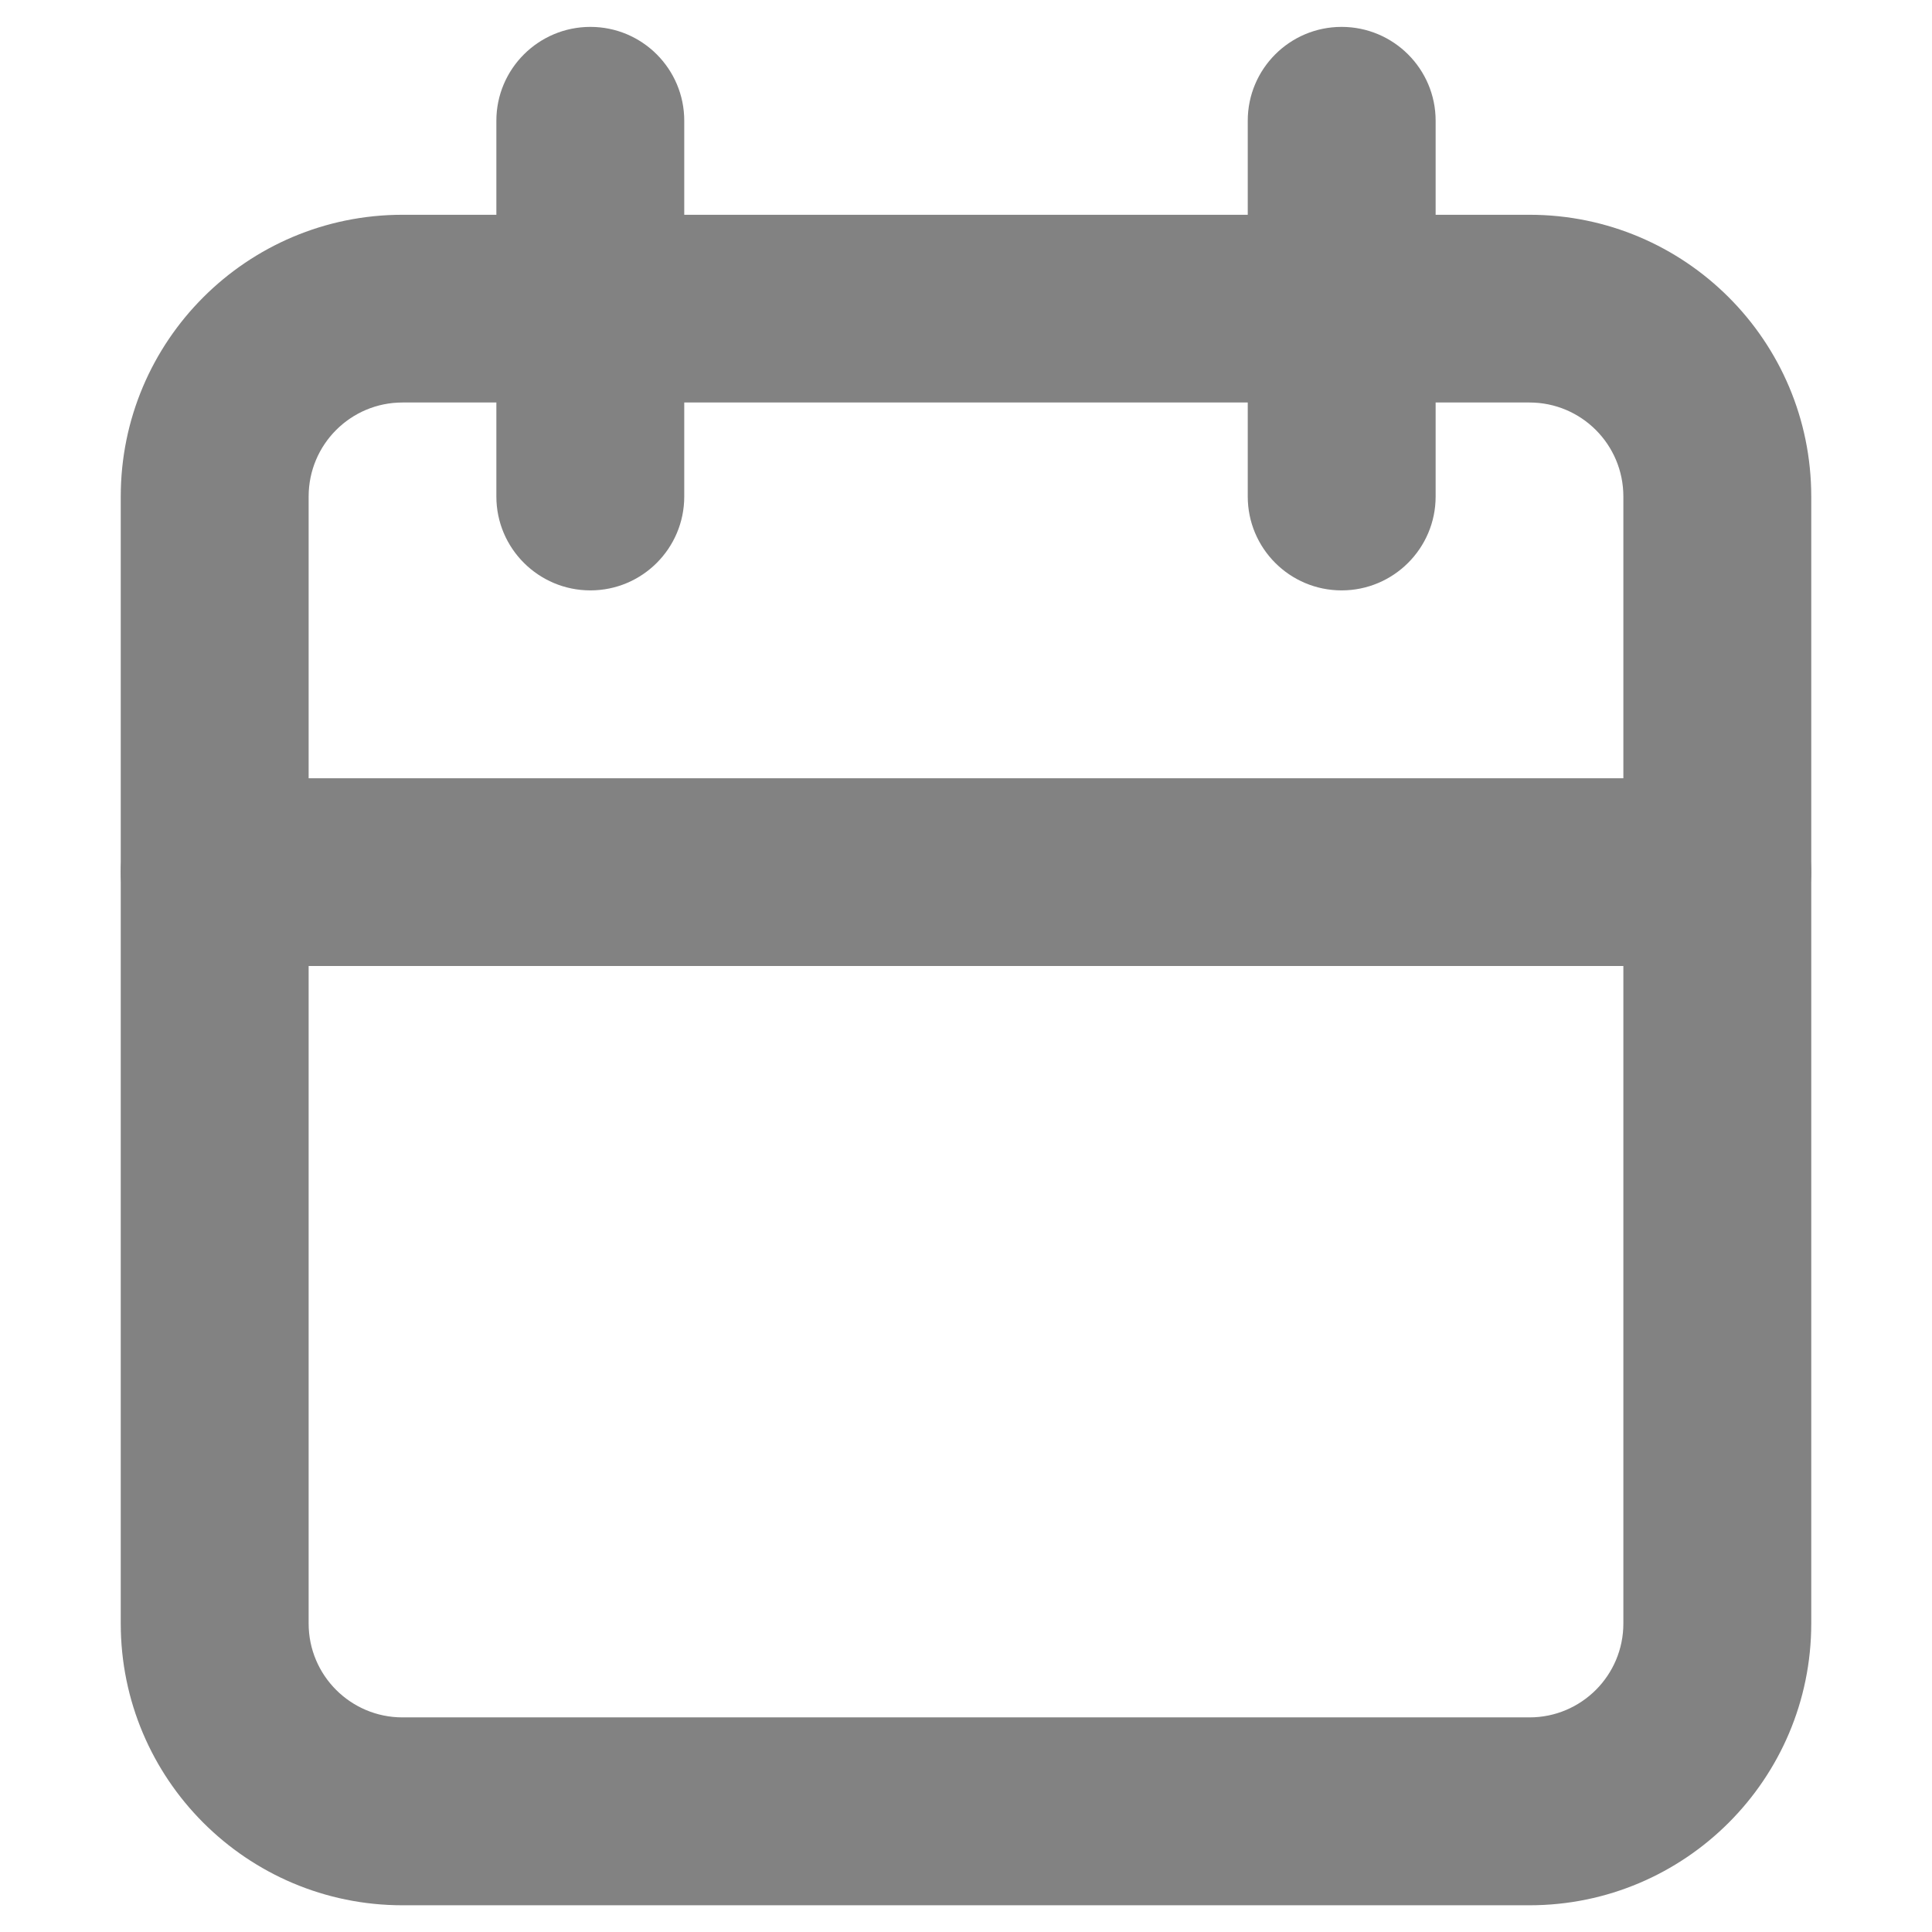
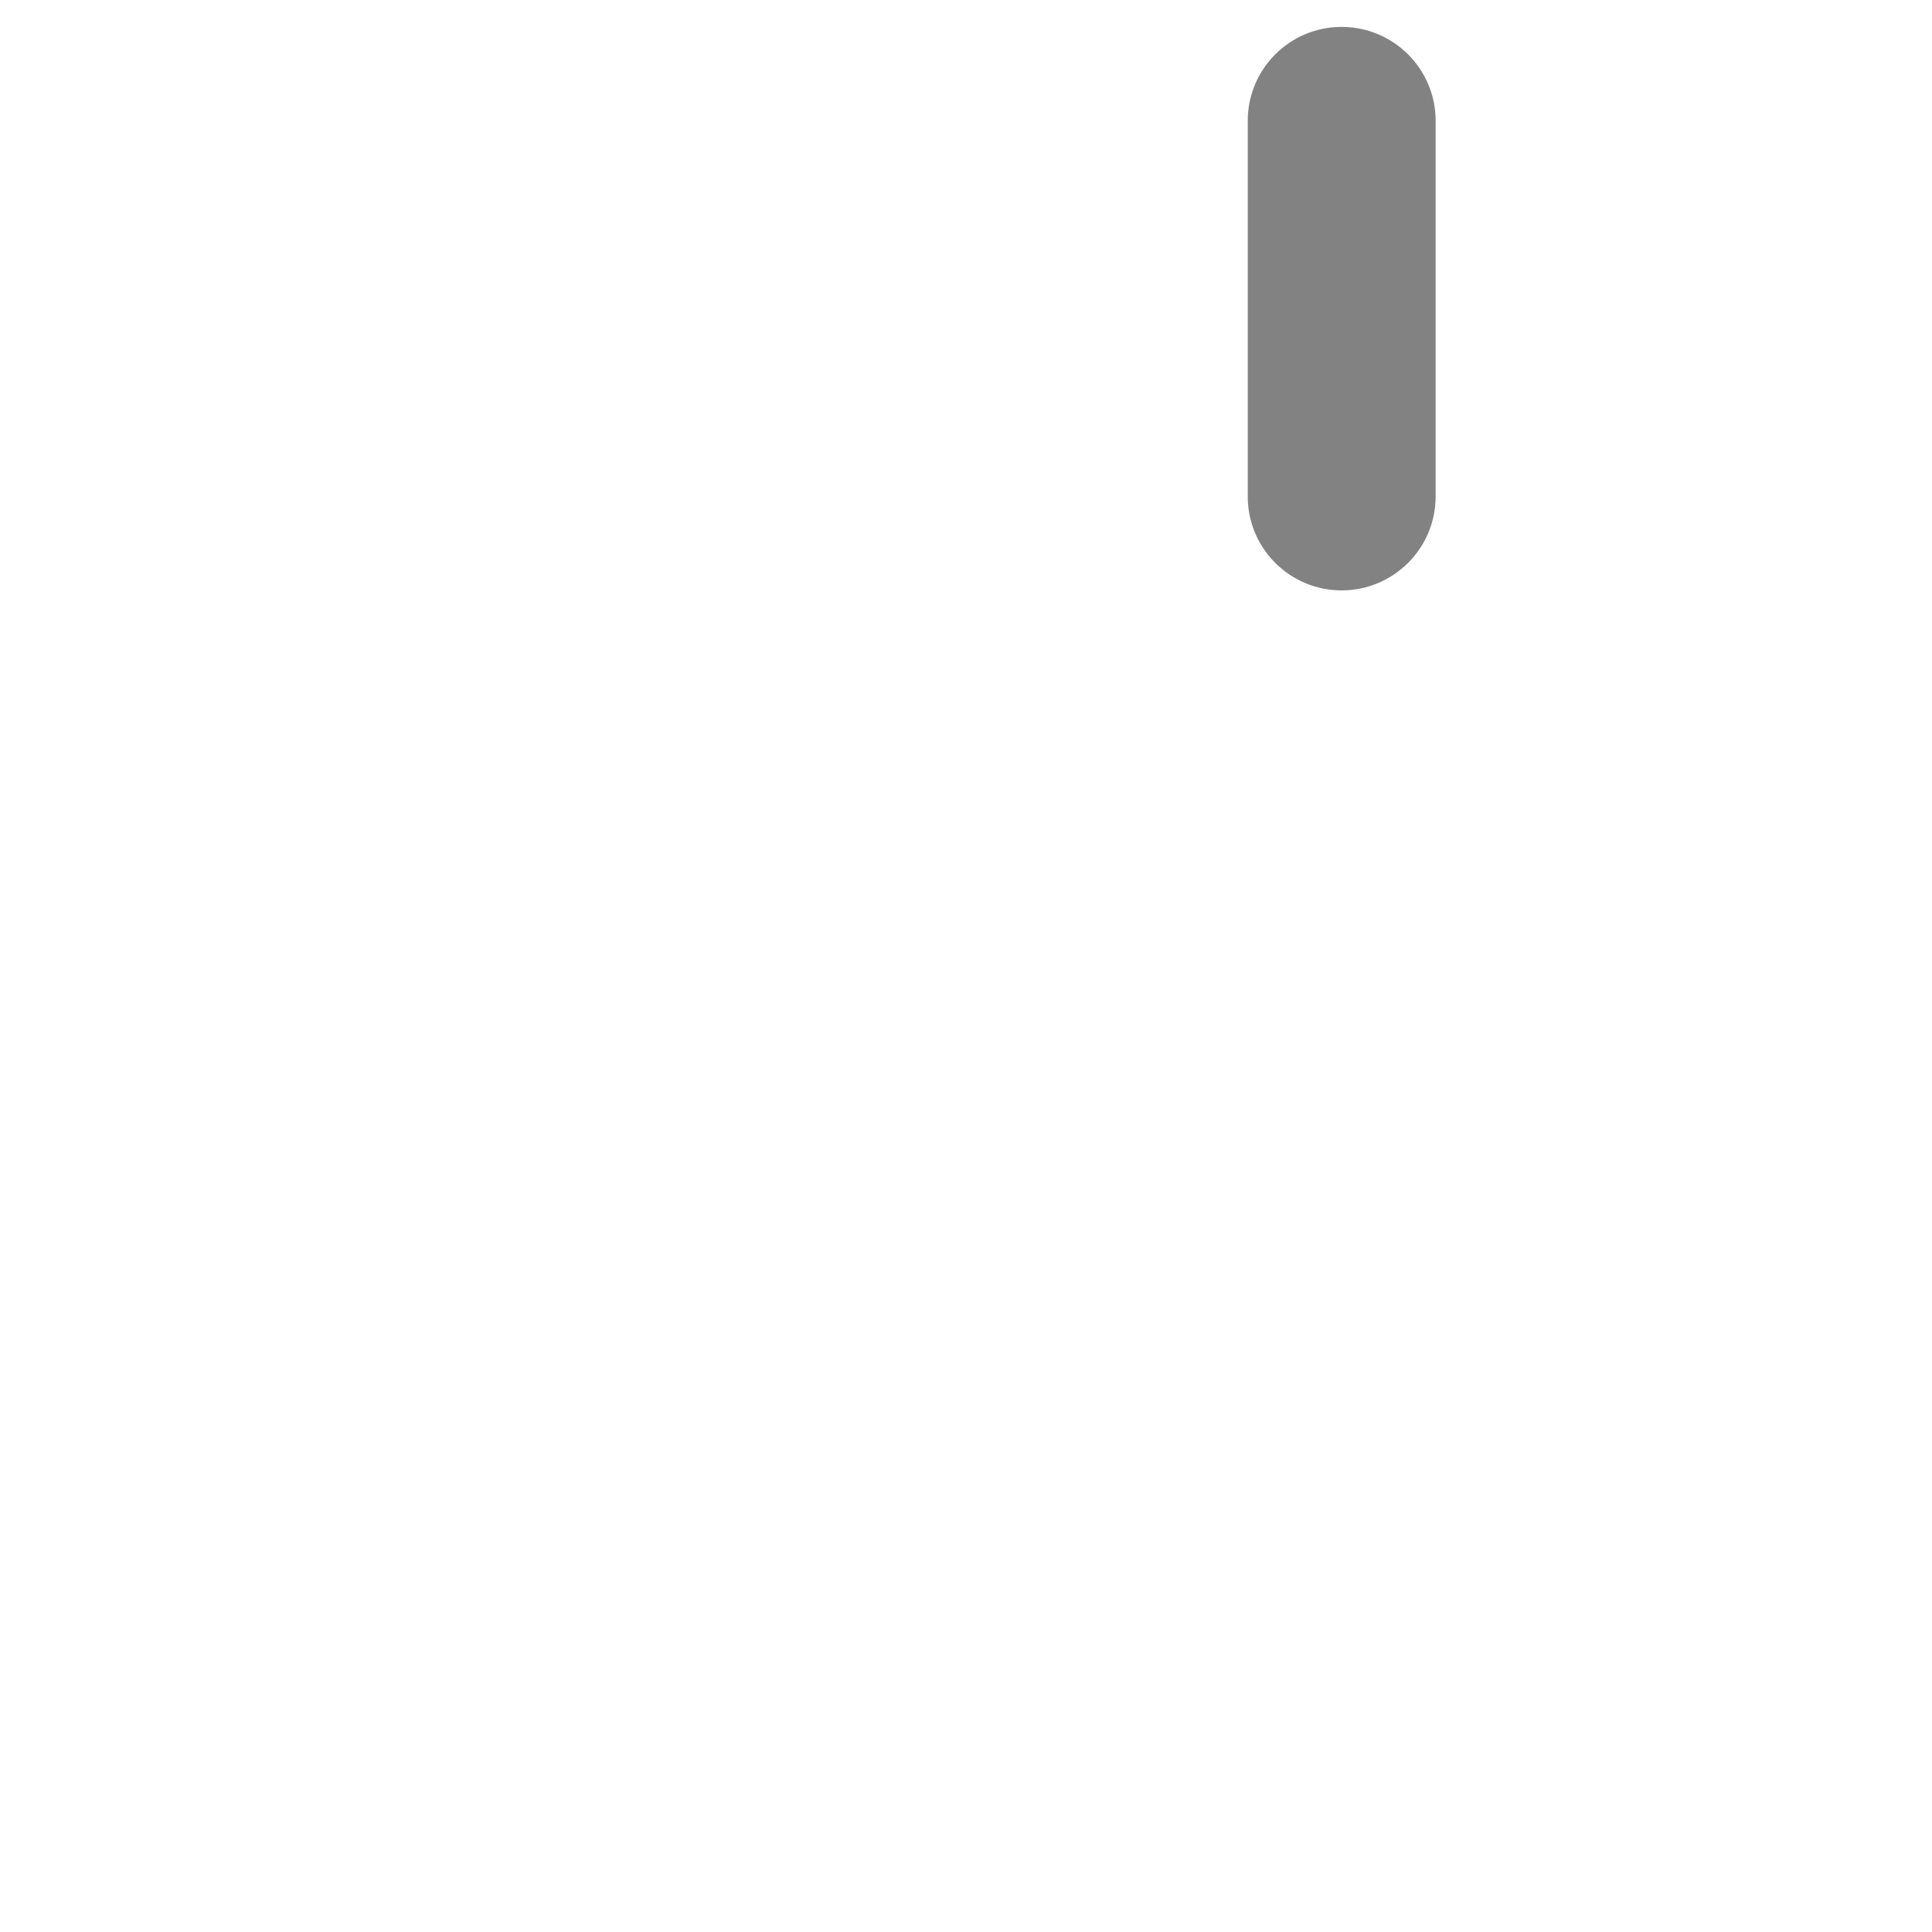
<svg xmlns="http://www.w3.org/2000/svg" width="12" height="12" viewBox="0 0 12 12" fill="none">
-   <path fill-rule="evenodd" clip-rule="evenodd" d="M2.5 2.5C2.178 2.5 1.917 2.761 1.917 3.084V10.084C1.917 10.406 2.178 10.667 2.5 10.667H9.5C9.822 10.667 10.083 10.406 10.083 10.084V3.084C10.083 2.761 9.822 2.5 9.5 2.5H2.5ZM0.75 3.084C0.75 2.117 1.534 1.334 2.5 1.334H9.5C10.466 1.334 11.25 2.117 11.25 3.084V10.084C11.25 11.05 10.466 11.834 9.5 11.834H2.5C1.534 11.834 0.75 11.05 0.75 10.084V3.084Z" fill="#828282" />
  <path fill-rule="evenodd" clip-rule="evenodd" d="M8.333 0.167C8.655 0.167 8.917 0.428 8.917 0.75V3.084C8.917 3.406 8.655 3.667 8.333 3.667C8.011 3.667 7.75 3.406 7.75 3.084V0.75C7.75 0.428 8.011 0.167 8.333 0.167Z" fill="#828282" />
-   <path fill-rule="evenodd" clip-rule="evenodd" d="M3.667 0.167C3.989 0.167 4.25 0.428 4.25 0.75V3.084C4.25 3.406 3.989 3.667 3.667 3.667C3.345 3.667 3.083 3.406 3.083 3.084V0.75C3.083 0.428 3.345 0.167 3.667 0.167Z" fill="#828282" />
-   <path fill-rule="evenodd" clip-rule="evenodd" d="M0.75 5.417C0.75 5.095 1.011 4.834 1.333 4.834H10.667C10.989 4.834 11.25 5.095 11.25 5.417C11.25 5.739 10.989 6 10.667 6H1.333C1.011 6 0.75 5.739 0.75 5.417Z" fill="#828282" />
</svg>